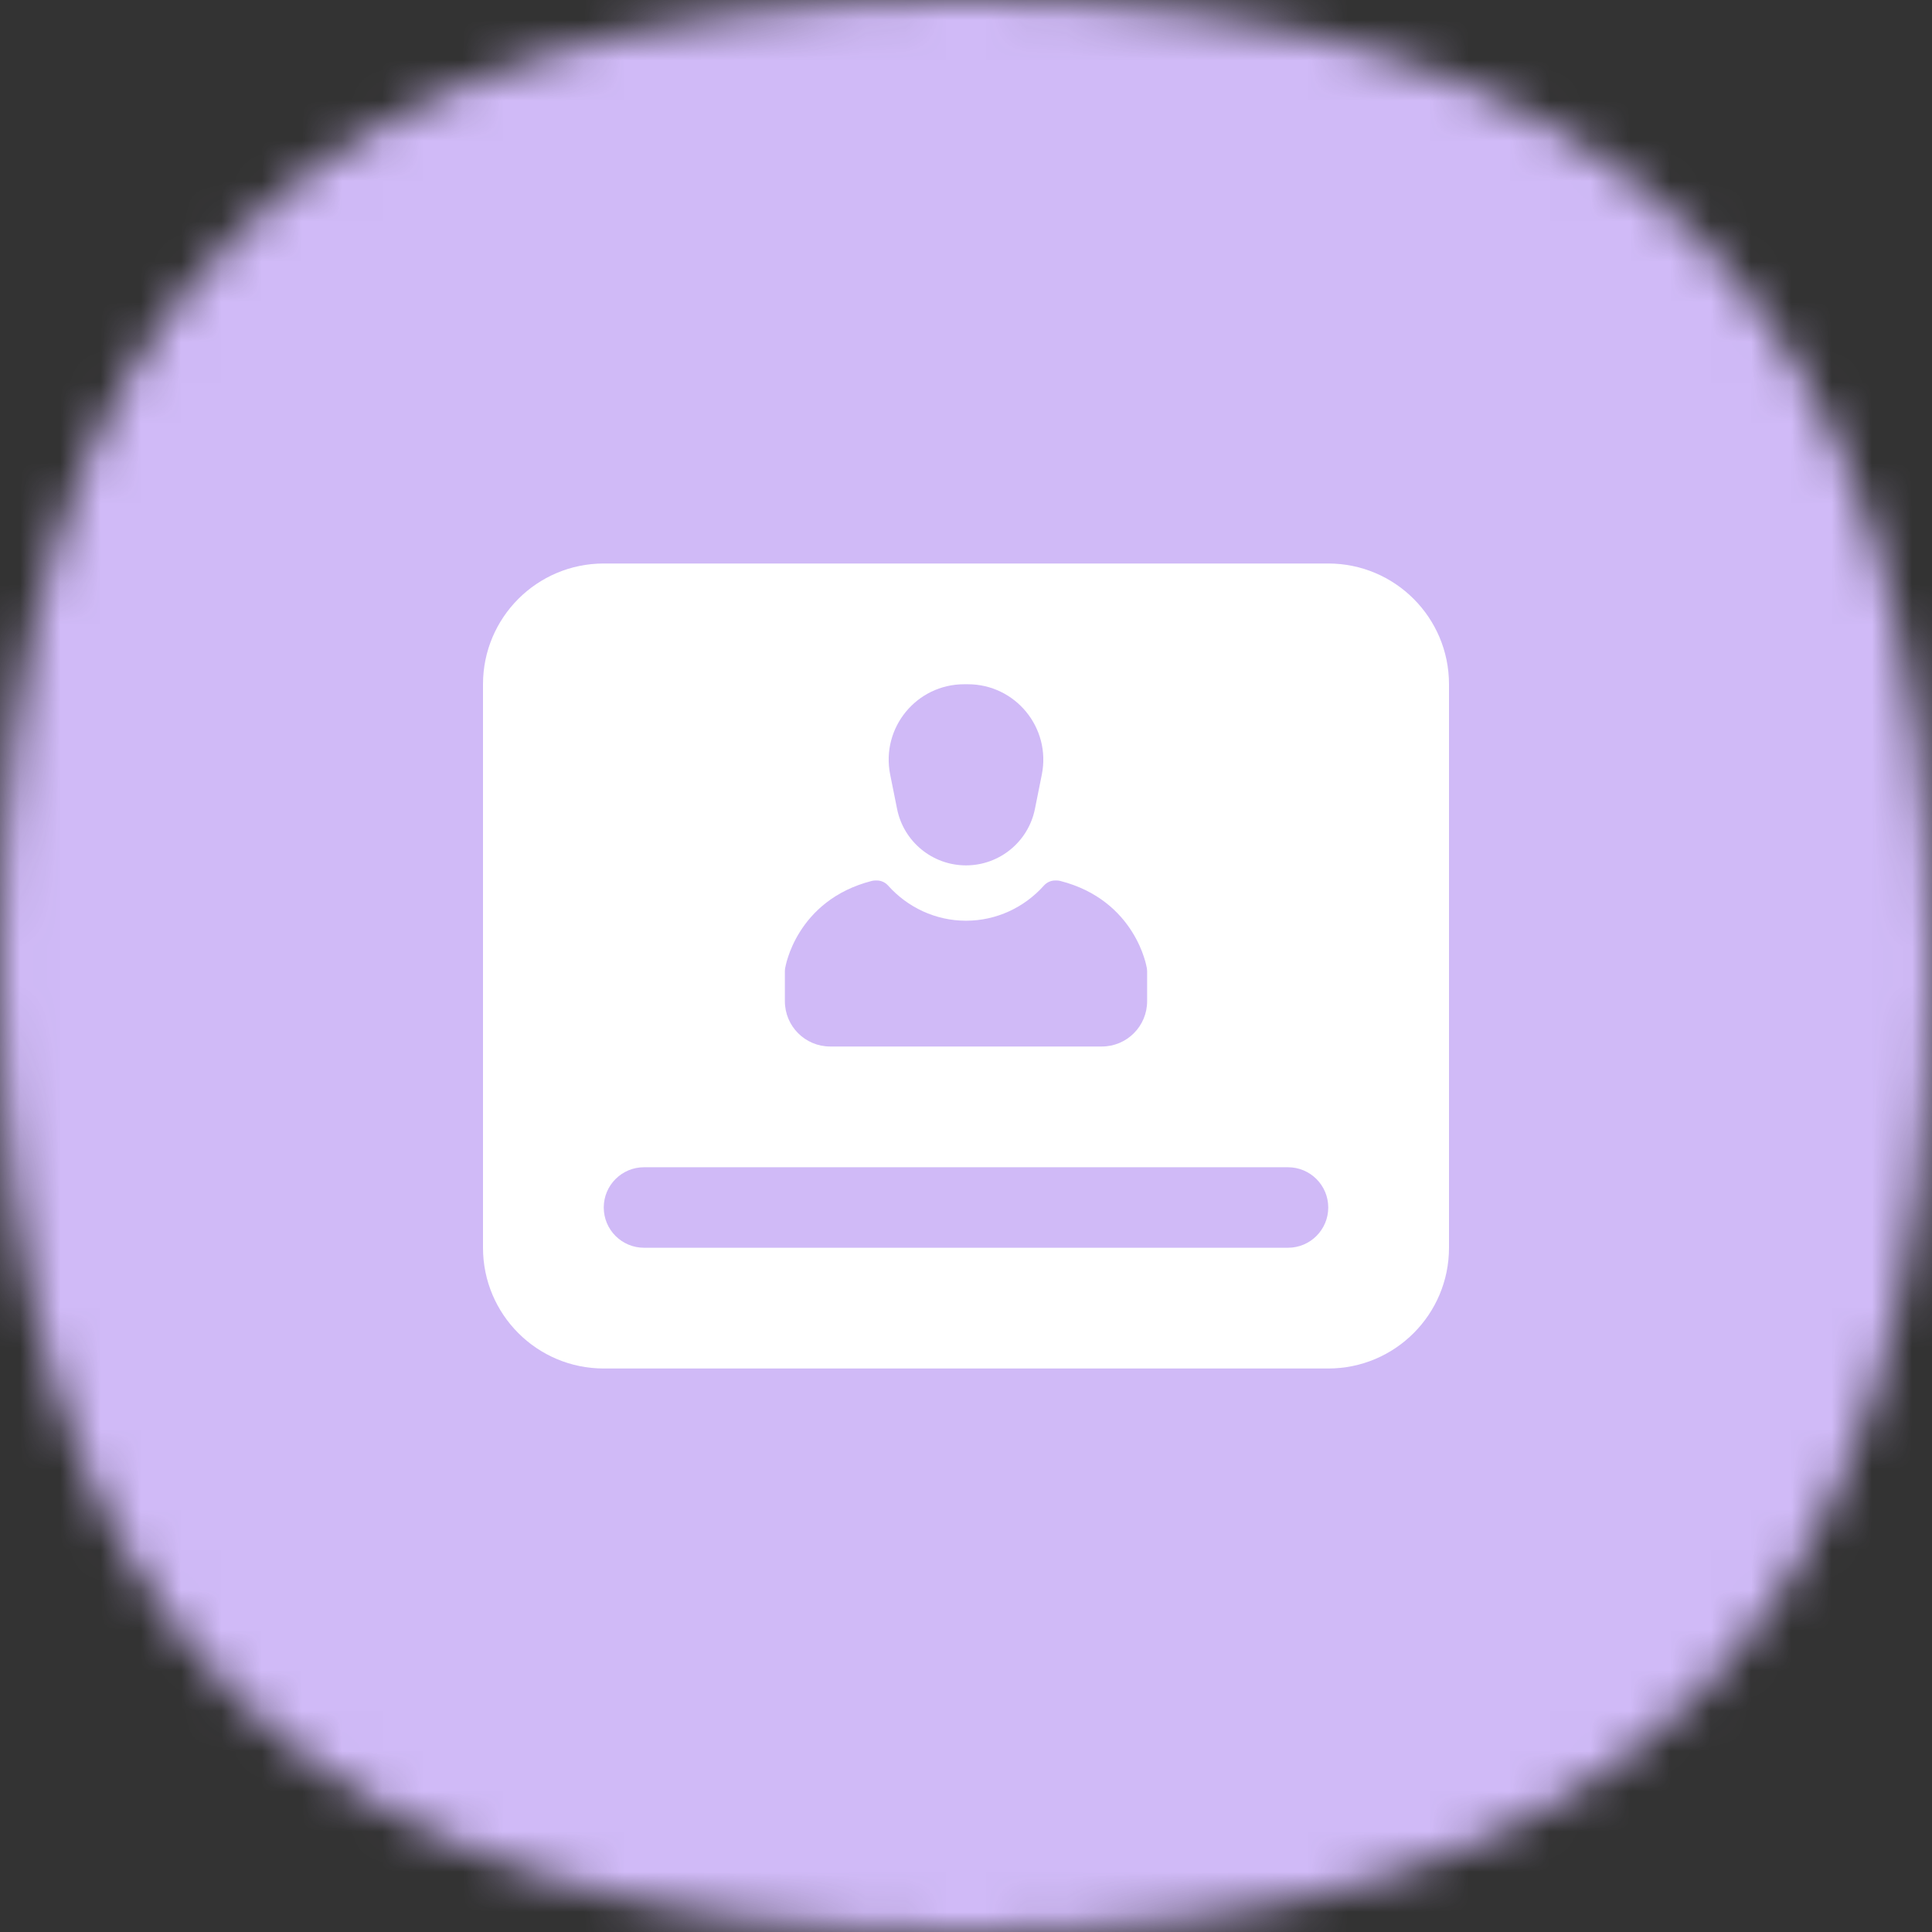
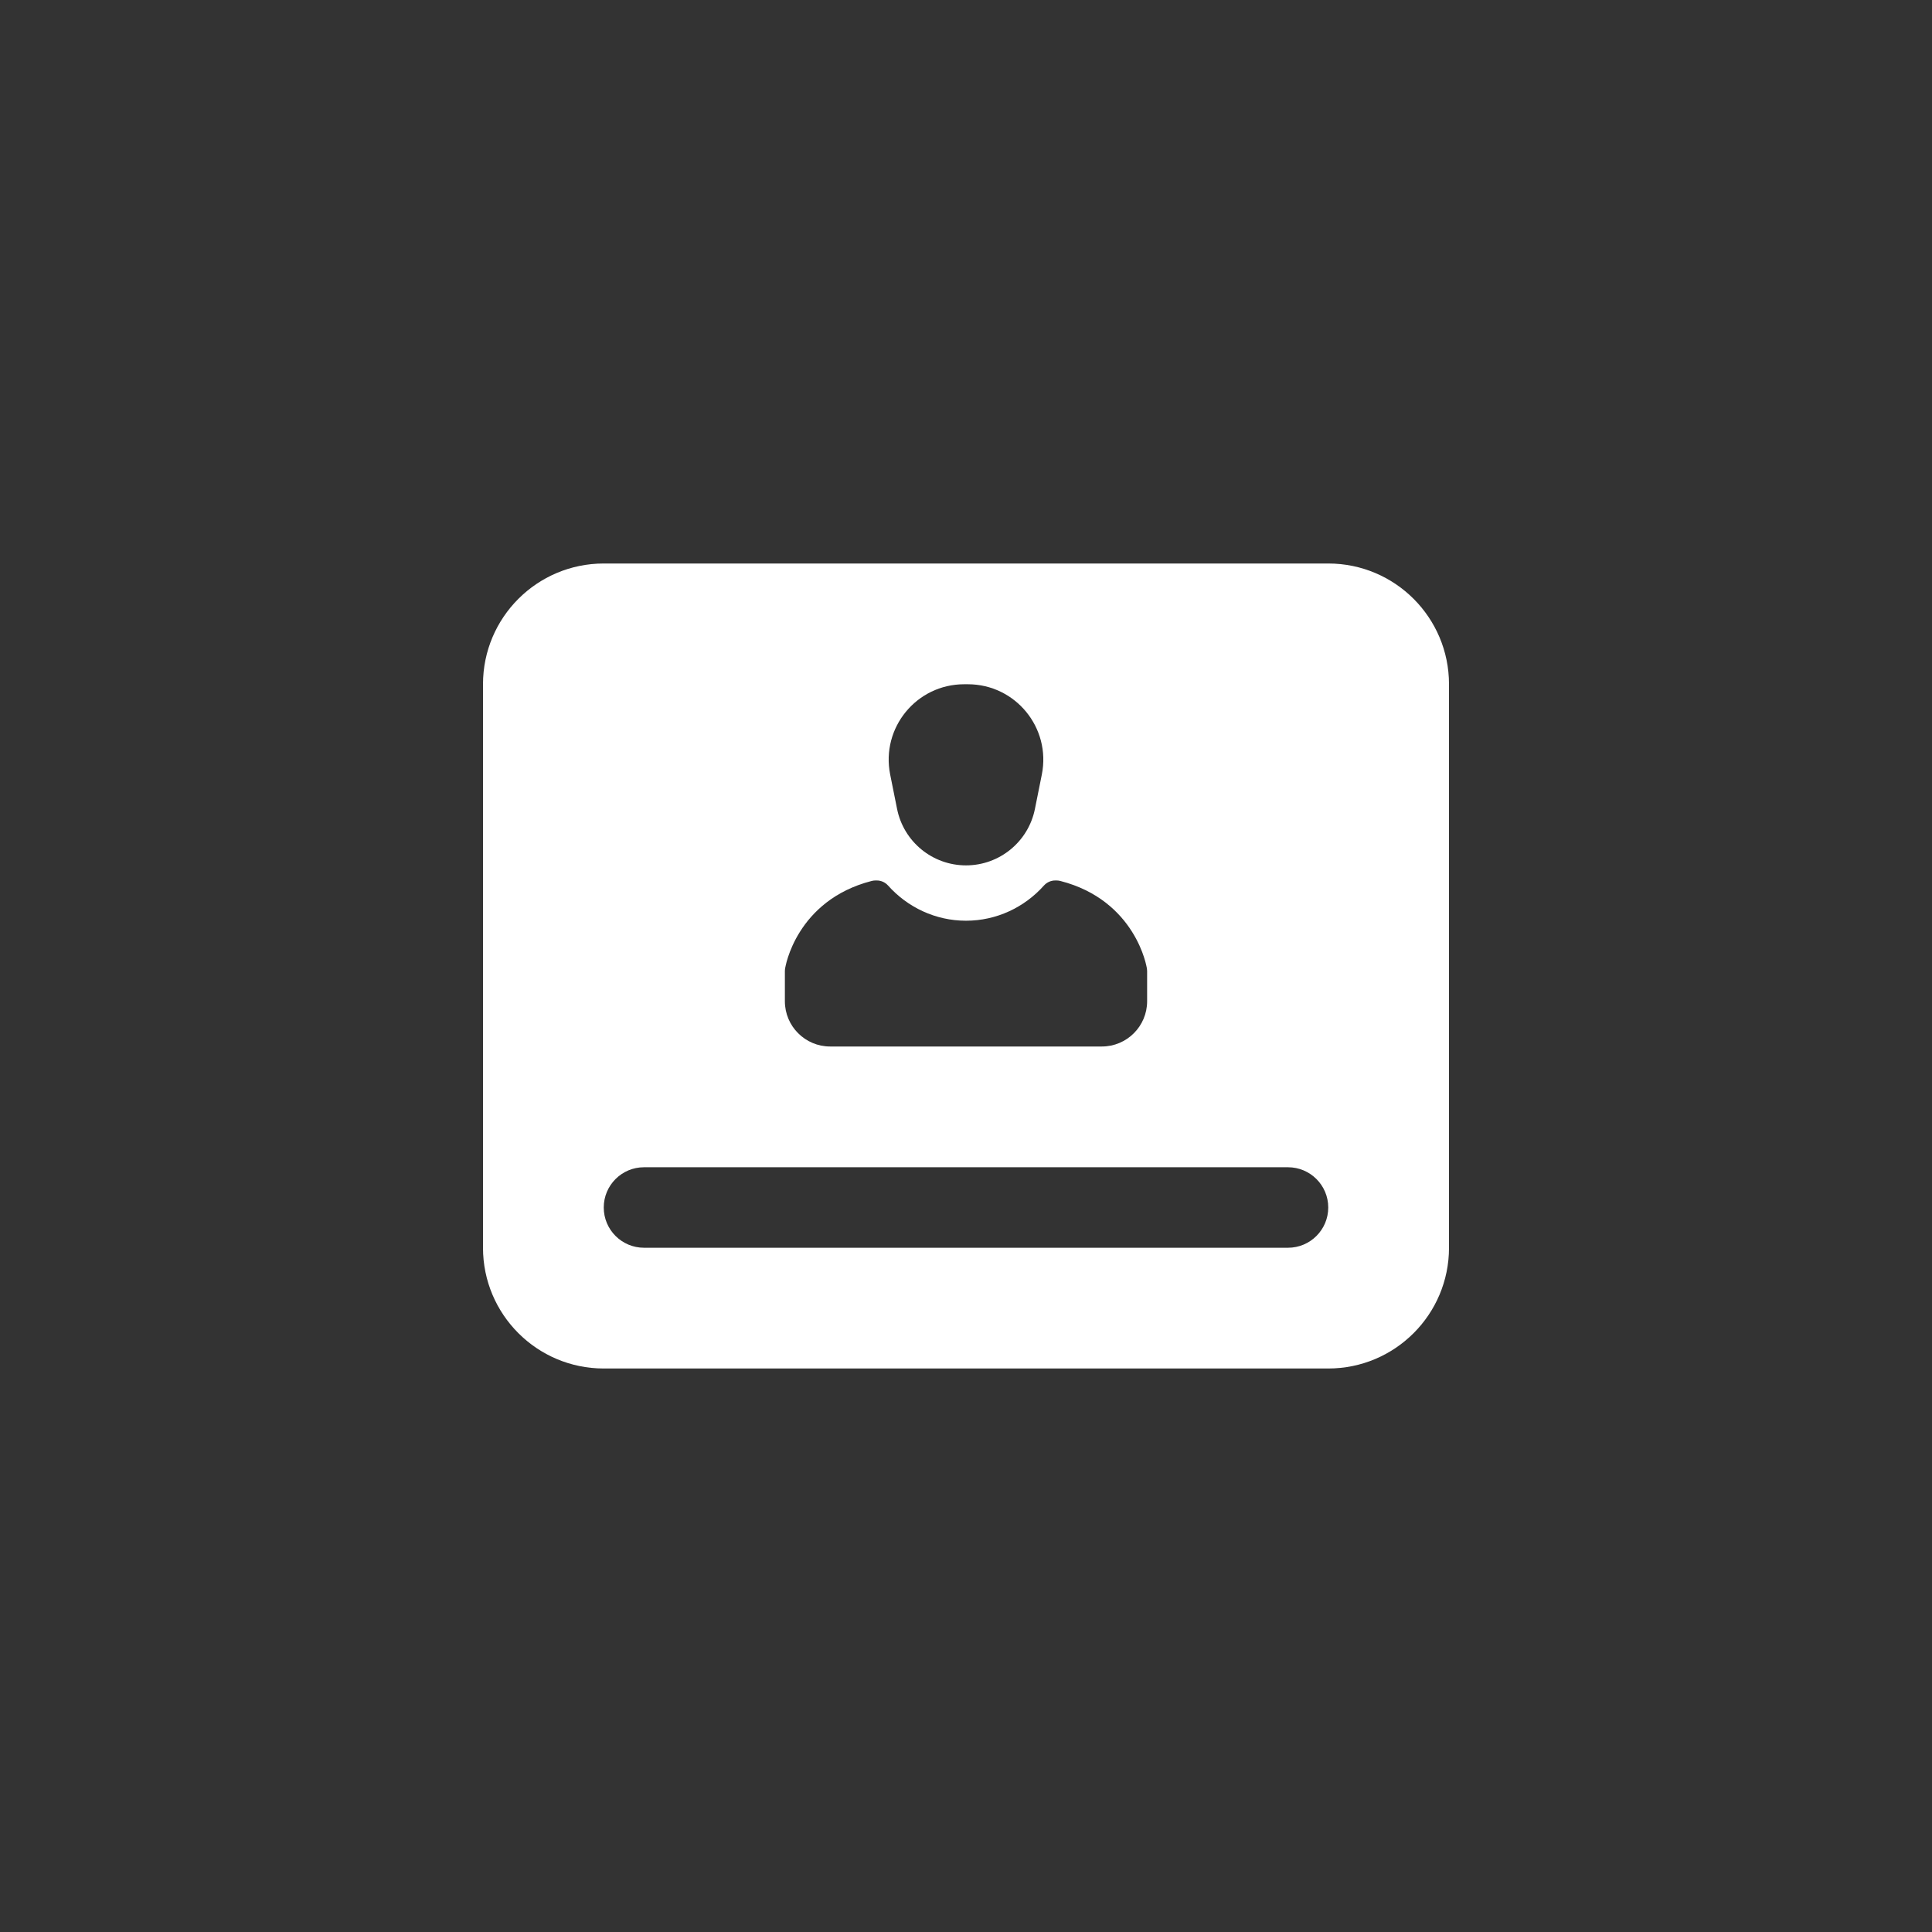
<svg xmlns="http://www.w3.org/2000/svg" width="48" height="48" viewBox="0 0 48 48" fill="none">
  <rect x="0" y="0" width="48" height="48" fill="#333333" stroke="none" />
  <mask id="mask0_6269_31135" style="mask-type:alpha" maskUnits="userSpaceOnUse" x="0" y="0" width="48" height="48">
-     <path d="M24 0C40.364 0 48 7.636 48 24C48 40.364 40.364 48 24 48C7.636 48 0 40.364 0 24C0 7.636 7.636 0 24 0Z" fill="#FDDA77" />
+     <path d="M24 0C48 40.364 40.364 48 24 48C7.636 48 0 40.364 0 24C0 7.636 7.636 0 24 0Z" fill="#FDDA77" />
  </mask>
  <g mask="url(#mask0_6269_31135)">
-     <rect width="48" height="48" fill="#D0BAF7" />
-   </g>
+     </g>
  <path fill-rule="evenodd" clip-rule="evenodd" d="M12 31C12 32.657 13.343 34 15 34H33C34.657 34 36 32.657 36 31V17C36 15.343 34.657 14 33 14H15C13.343 14 12 15.343 12 17V31ZM22.116 19.243C21.884 18.082 22.771 17 23.955 17H24.045C25.229 17 26.116 18.082 25.884 19.243L25.713 20.095C25.55 20.912 24.833 21.5 24 21.5C23.167 21.5 22.45 20.912 22.287 20.095L22.116 19.243ZM15 30C15 29.448 15.448 29 16 29H32C32.552 29 33 29.448 33 30C33 30.552 32.552 31 32 31H16C15.448 31 15 30.552 15 30ZM21.75 21.875C21.719 21.875 21.688 21.879 21.657 21.887C20.725 22.125 20.182 22.662 19.877 23.146C19.726 23.385 19.634 23.609 19.58 23.774C19.552 23.858 19.534 23.927 19.523 23.977C19.517 24.003 19.512 24.023 19.51 24.038L19.506 24.057L19.505 24.063L19.505 24.066L19.504 24.068C19.502 24.087 19.5 24.106 19.5 24.125V24.875C19.5 25.496 20.004 26 20.625 26H27.375C27.996 26 28.5 25.496 28.5 24.875V24.125C28.5 24.106 28.498 24.085 28.495 24.066L28.495 24.063L28.494 24.057L28.49 24.038C28.488 24.023 28.483 24.003 28.477 23.977C28.466 23.927 28.448 23.858 28.42 23.774C28.366 23.609 28.274 23.385 28.123 23.146C27.818 22.662 27.275 22.125 26.343 21.887C26.312 21.879 26.281 21.875 26.25 21.875H26.217C26.11 21.875 26.009 21.921 25.937 22C25.452 22.544 24.757 22.875 24 22.875C23.244 22.875 22.549 22.544 22.063 22C21.992 21.921 21.89 21.875 21.784 21.875H21.75Z" fill="white" />
</svg>